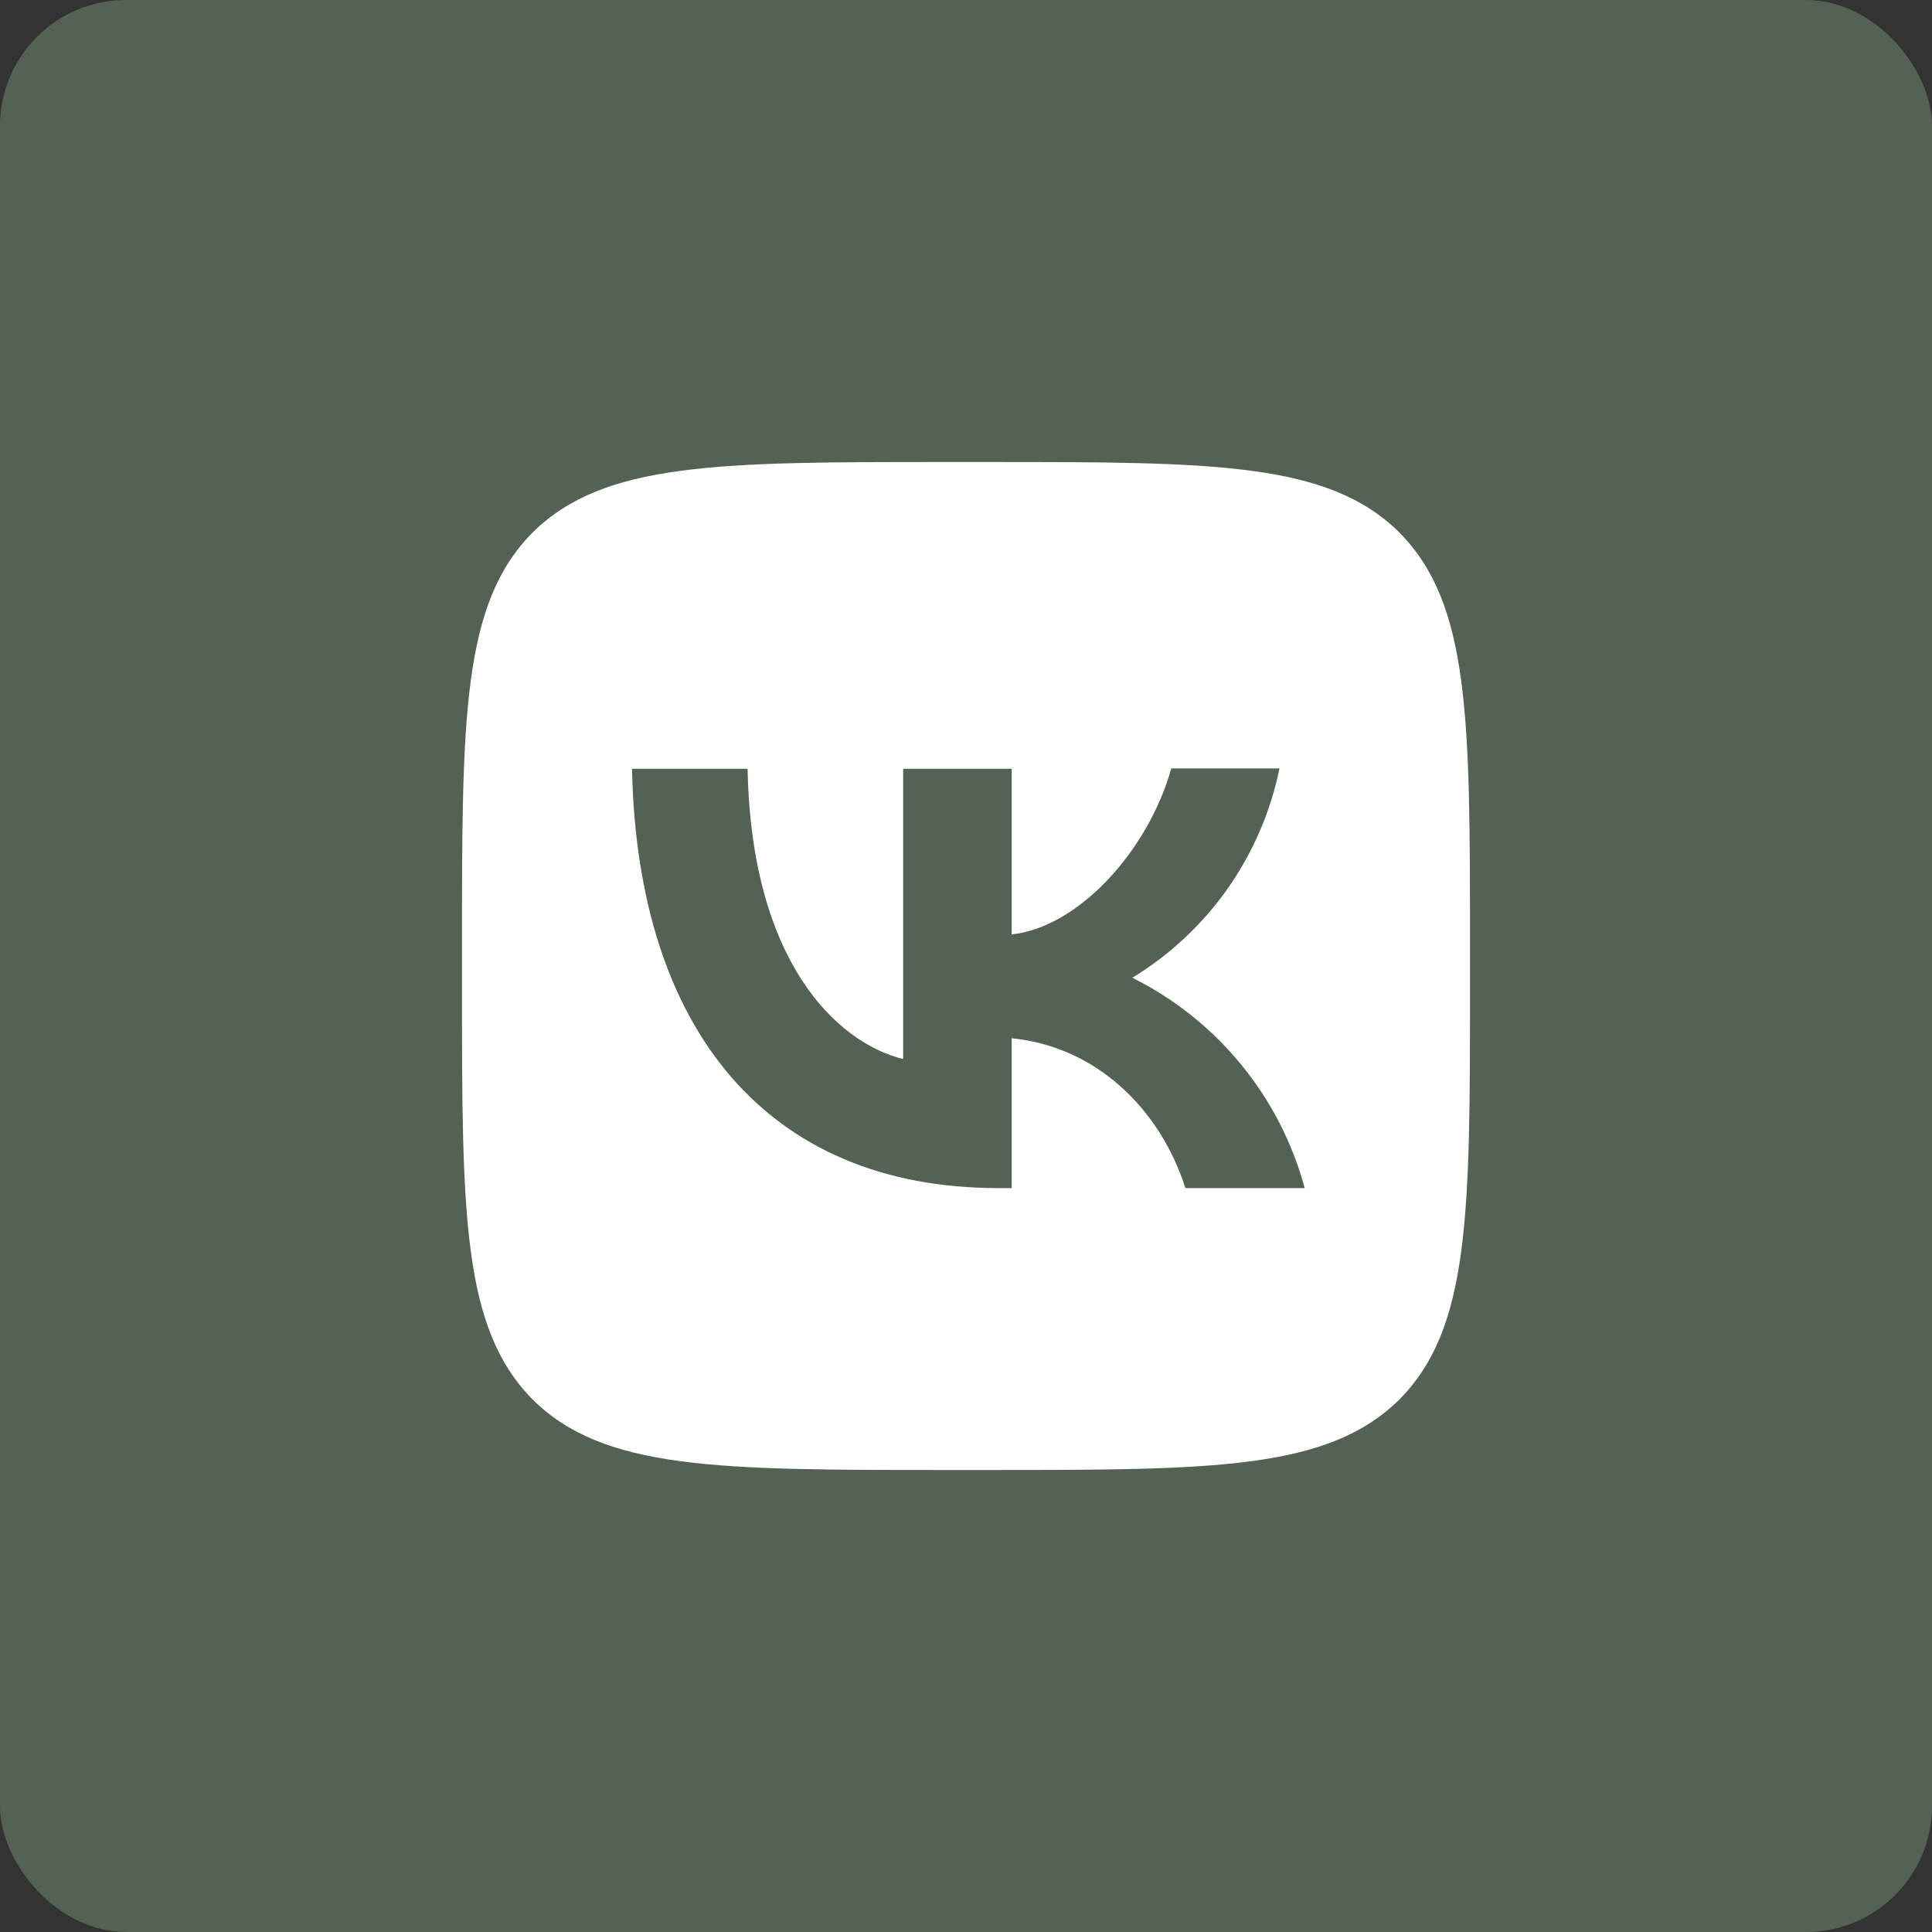
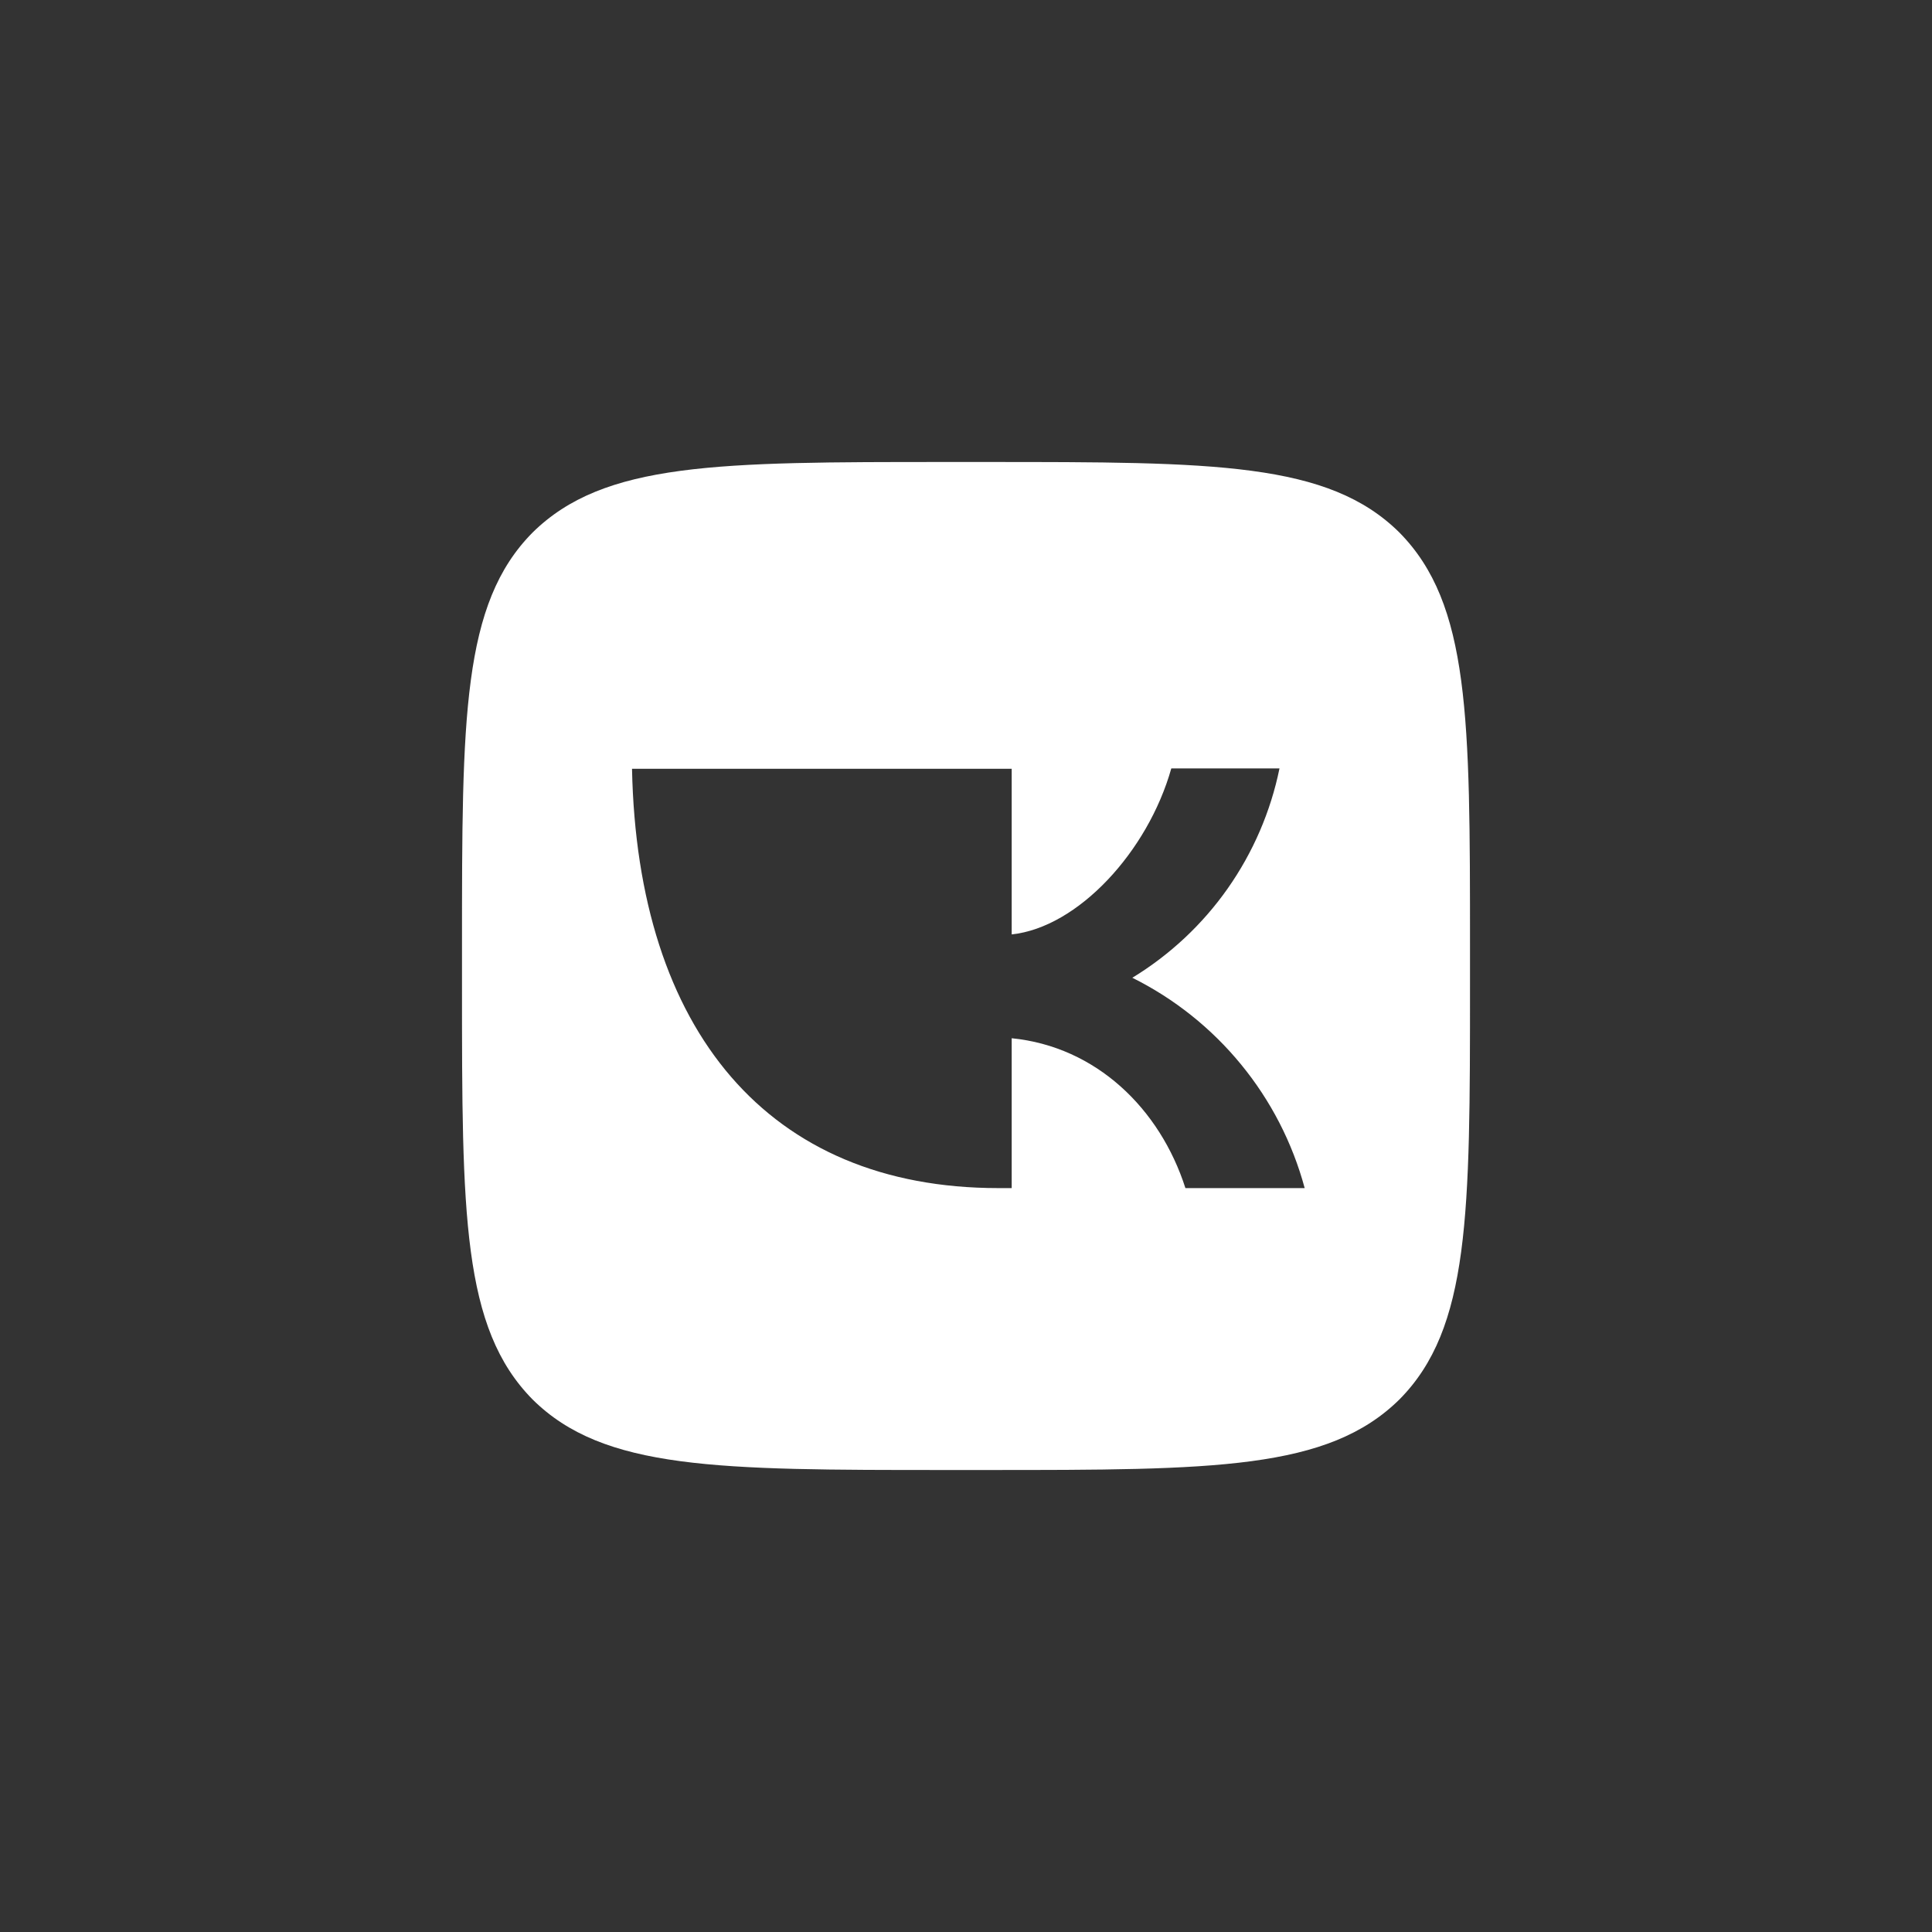
<svg xmlns="http://www.w3.org/2000/svg" width="46" height="46" viewBox="0 0 46 46" fill="none">
  <rect x="0" y="0" width="46" height="46" fill="#333333" stroke="none" />
-   <rect width="46" height="46" rx="3" fill="#546253" />
-   <path d="M12.68 12.68C11 14.376 11 17.088 11 22.52V23.48C11 28.904 11 31.616 12.68 33.32C14.376 35 17.088 35 22.52 35H23.48C28.904 35 31.616 35 33.32 33.32C35 31.624 35 28.912 35 23.48V22.52C35 17.096 35 14.384 33.32 12.68C31.624 11 28.912 11 23.48 11H22.52C17.096 11 14.384 11 12.68 12.68ZM15.048 18.304H17.8C17.888 22.88 19.904 24.816 21.504 25.216V18.304H24.088V22.248C25.664 22.08 27.328 20.28 27.888 18.296H30.464C30.254 19.323 29.834 20.296 29.232 21.153C28.629 22.011 27.855 22.735 26.96 23.28C27.959 23.777 28.842 24.481 29.549 25.344C30.257 26.207 30.773 27.21 31.064 28.288H28.224C27.616 26.392 26.096 24.92 24.088 24.72V28.288H23.768C18.296 28.288 15.176 24.544 15.048 18.304Z" fill="white" />
+   <path d="M12.68 12.68C11 14.376 11 17.088 11 22.52V23.48C11 28.904 11 31.616 12.68 33.32C14.376 35 17.088 35 22.52 35H23.48C28.904 35 31.616 35 33.32 33.32C35 31.624 35 28.912 35 23.48V22.52C35 17.096 35 14.384 33.32 12.68C31.624 11 28.912 11 23.48 11H22.52C17.096 11 14.384 11 12.68 12.68ZM15.048 18.304H17.8V18.304H24.088V22.248C25.664 22.08 27.328 20.28 27.888 18.296H30.464C30.254 19.323 29.834 20.296 29.232 21.153C28.629 22.011 27.855 22.735 26.96 23.28C27.959 23.777 28.842 24.481 29.549 25.344C30.257 26.207 30.773 27.21 31.064 28.288H28.224C27.616 26.392 26.096 24.92 24.088 24.72V28.288H23.768C18.296 28.288 15.176 24.544 15.048 18.304Z" fill="white" />
</svg>